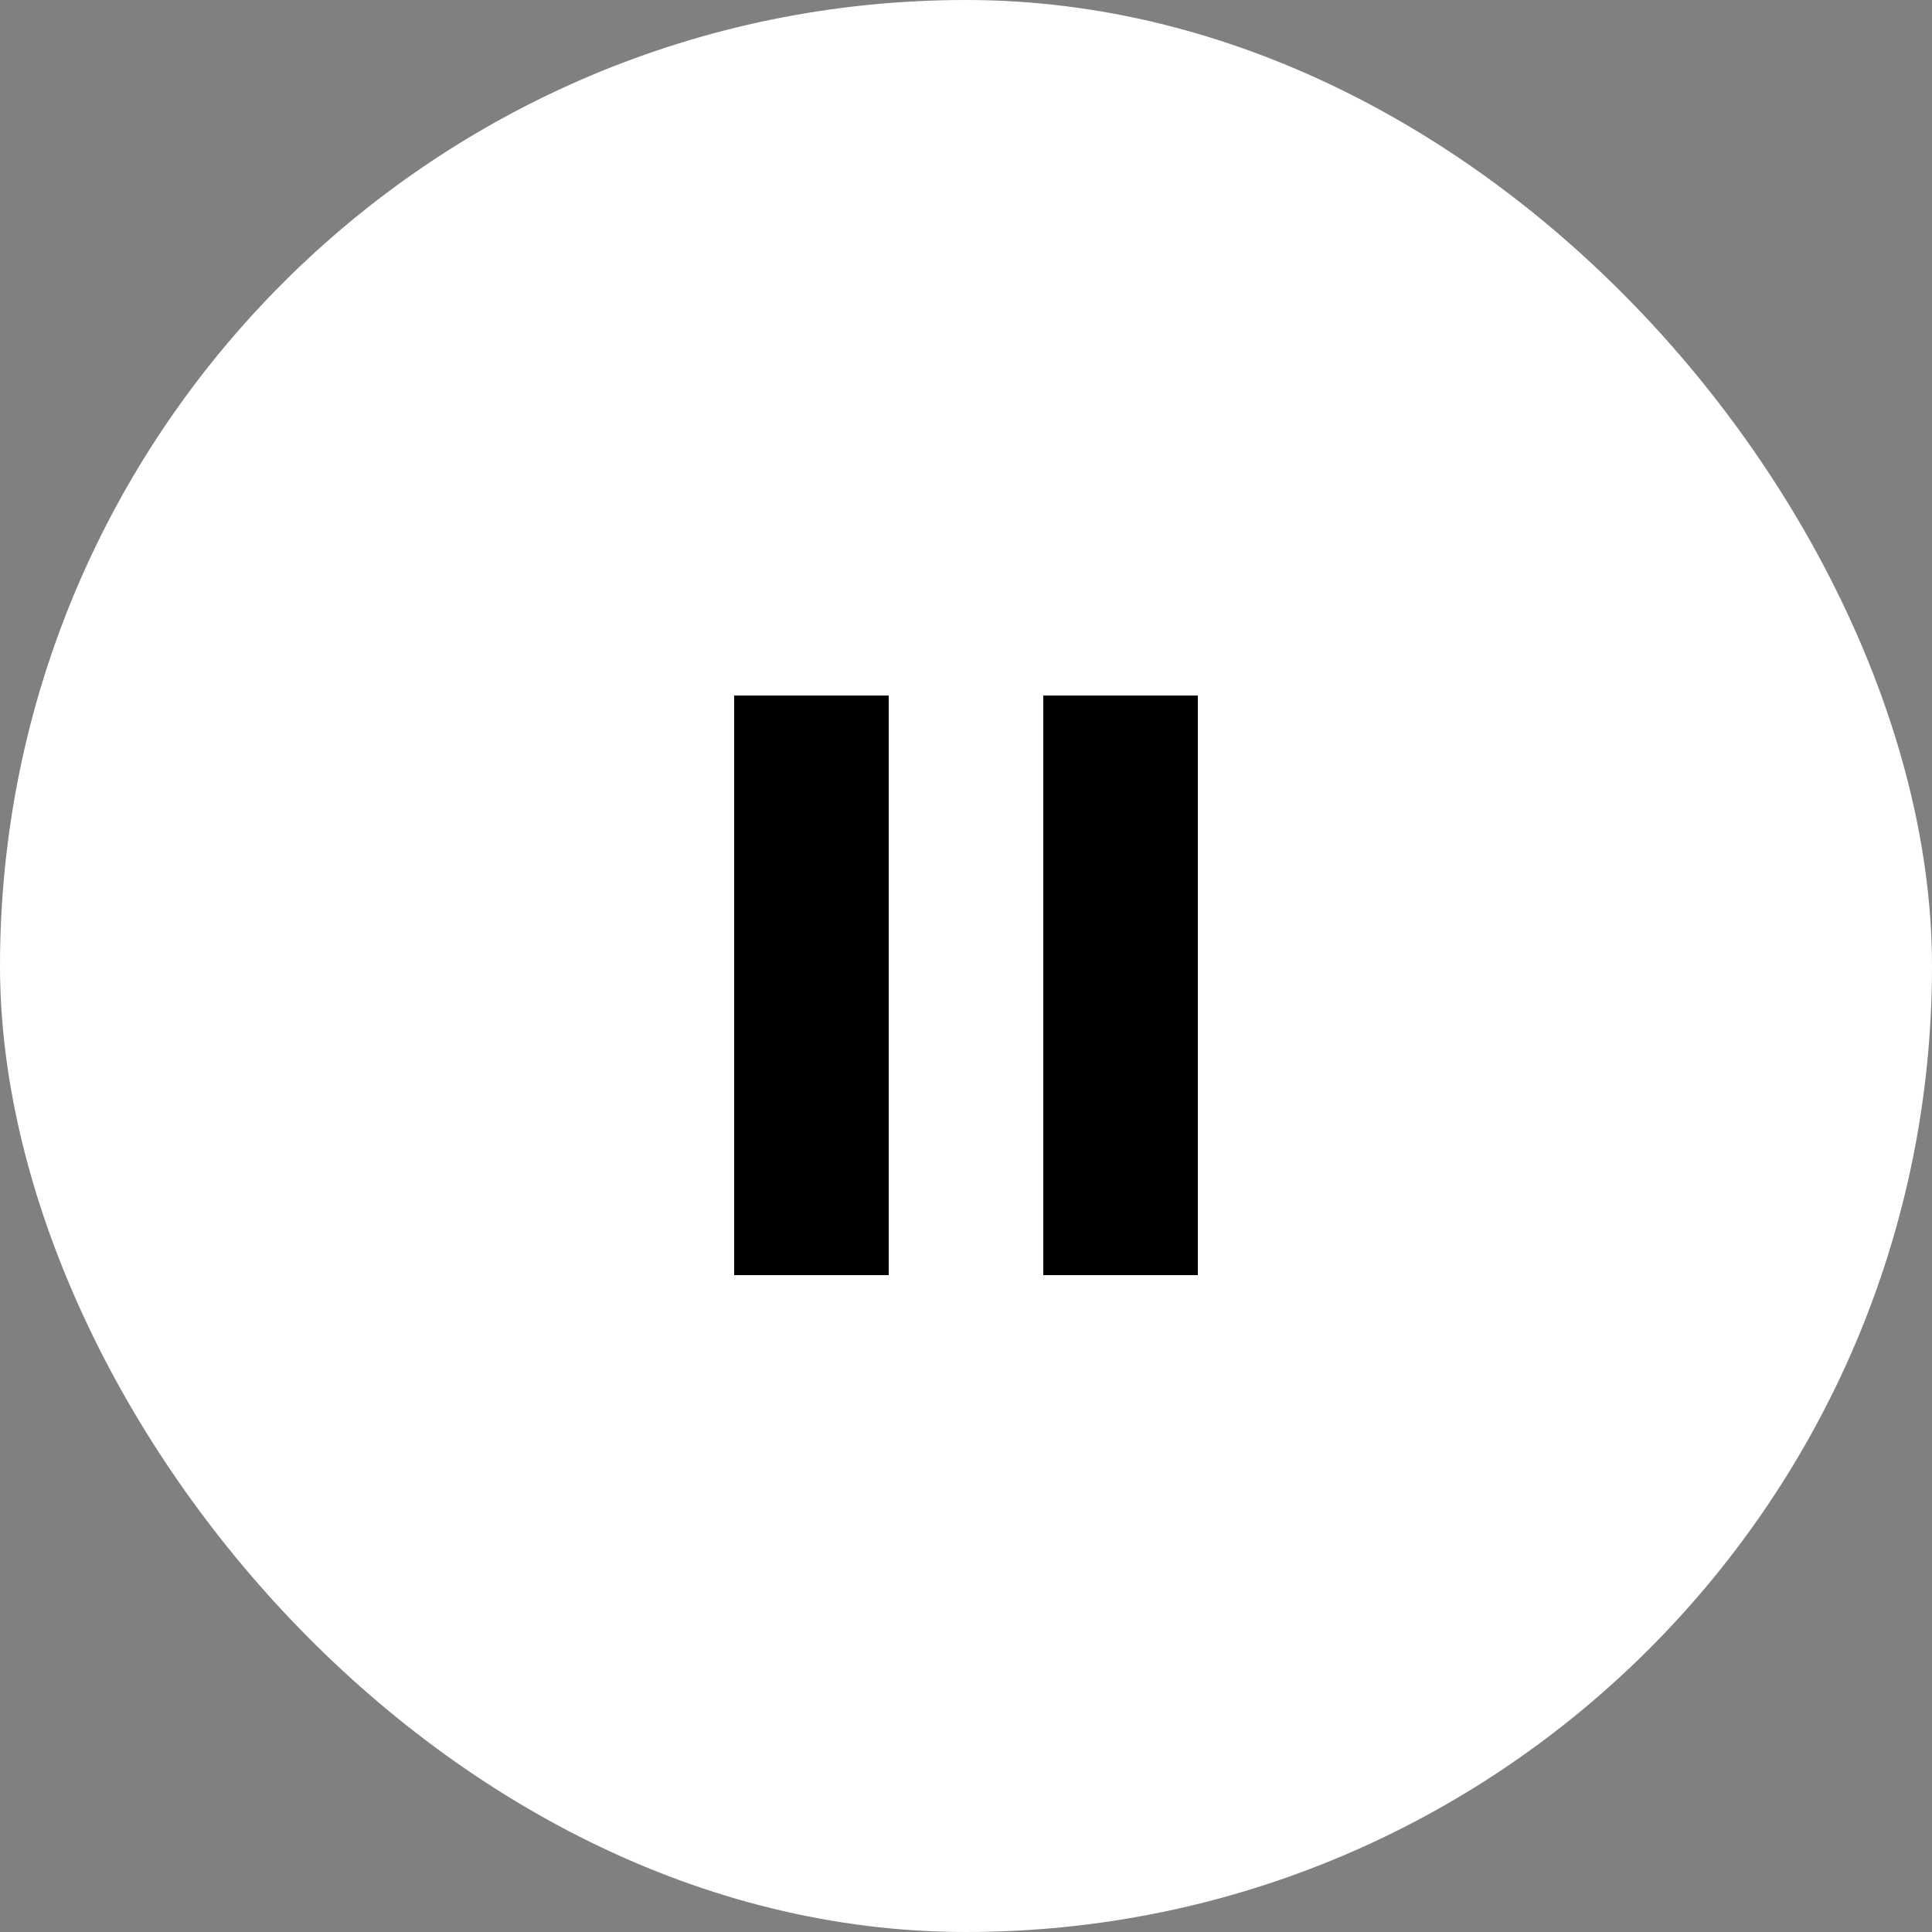
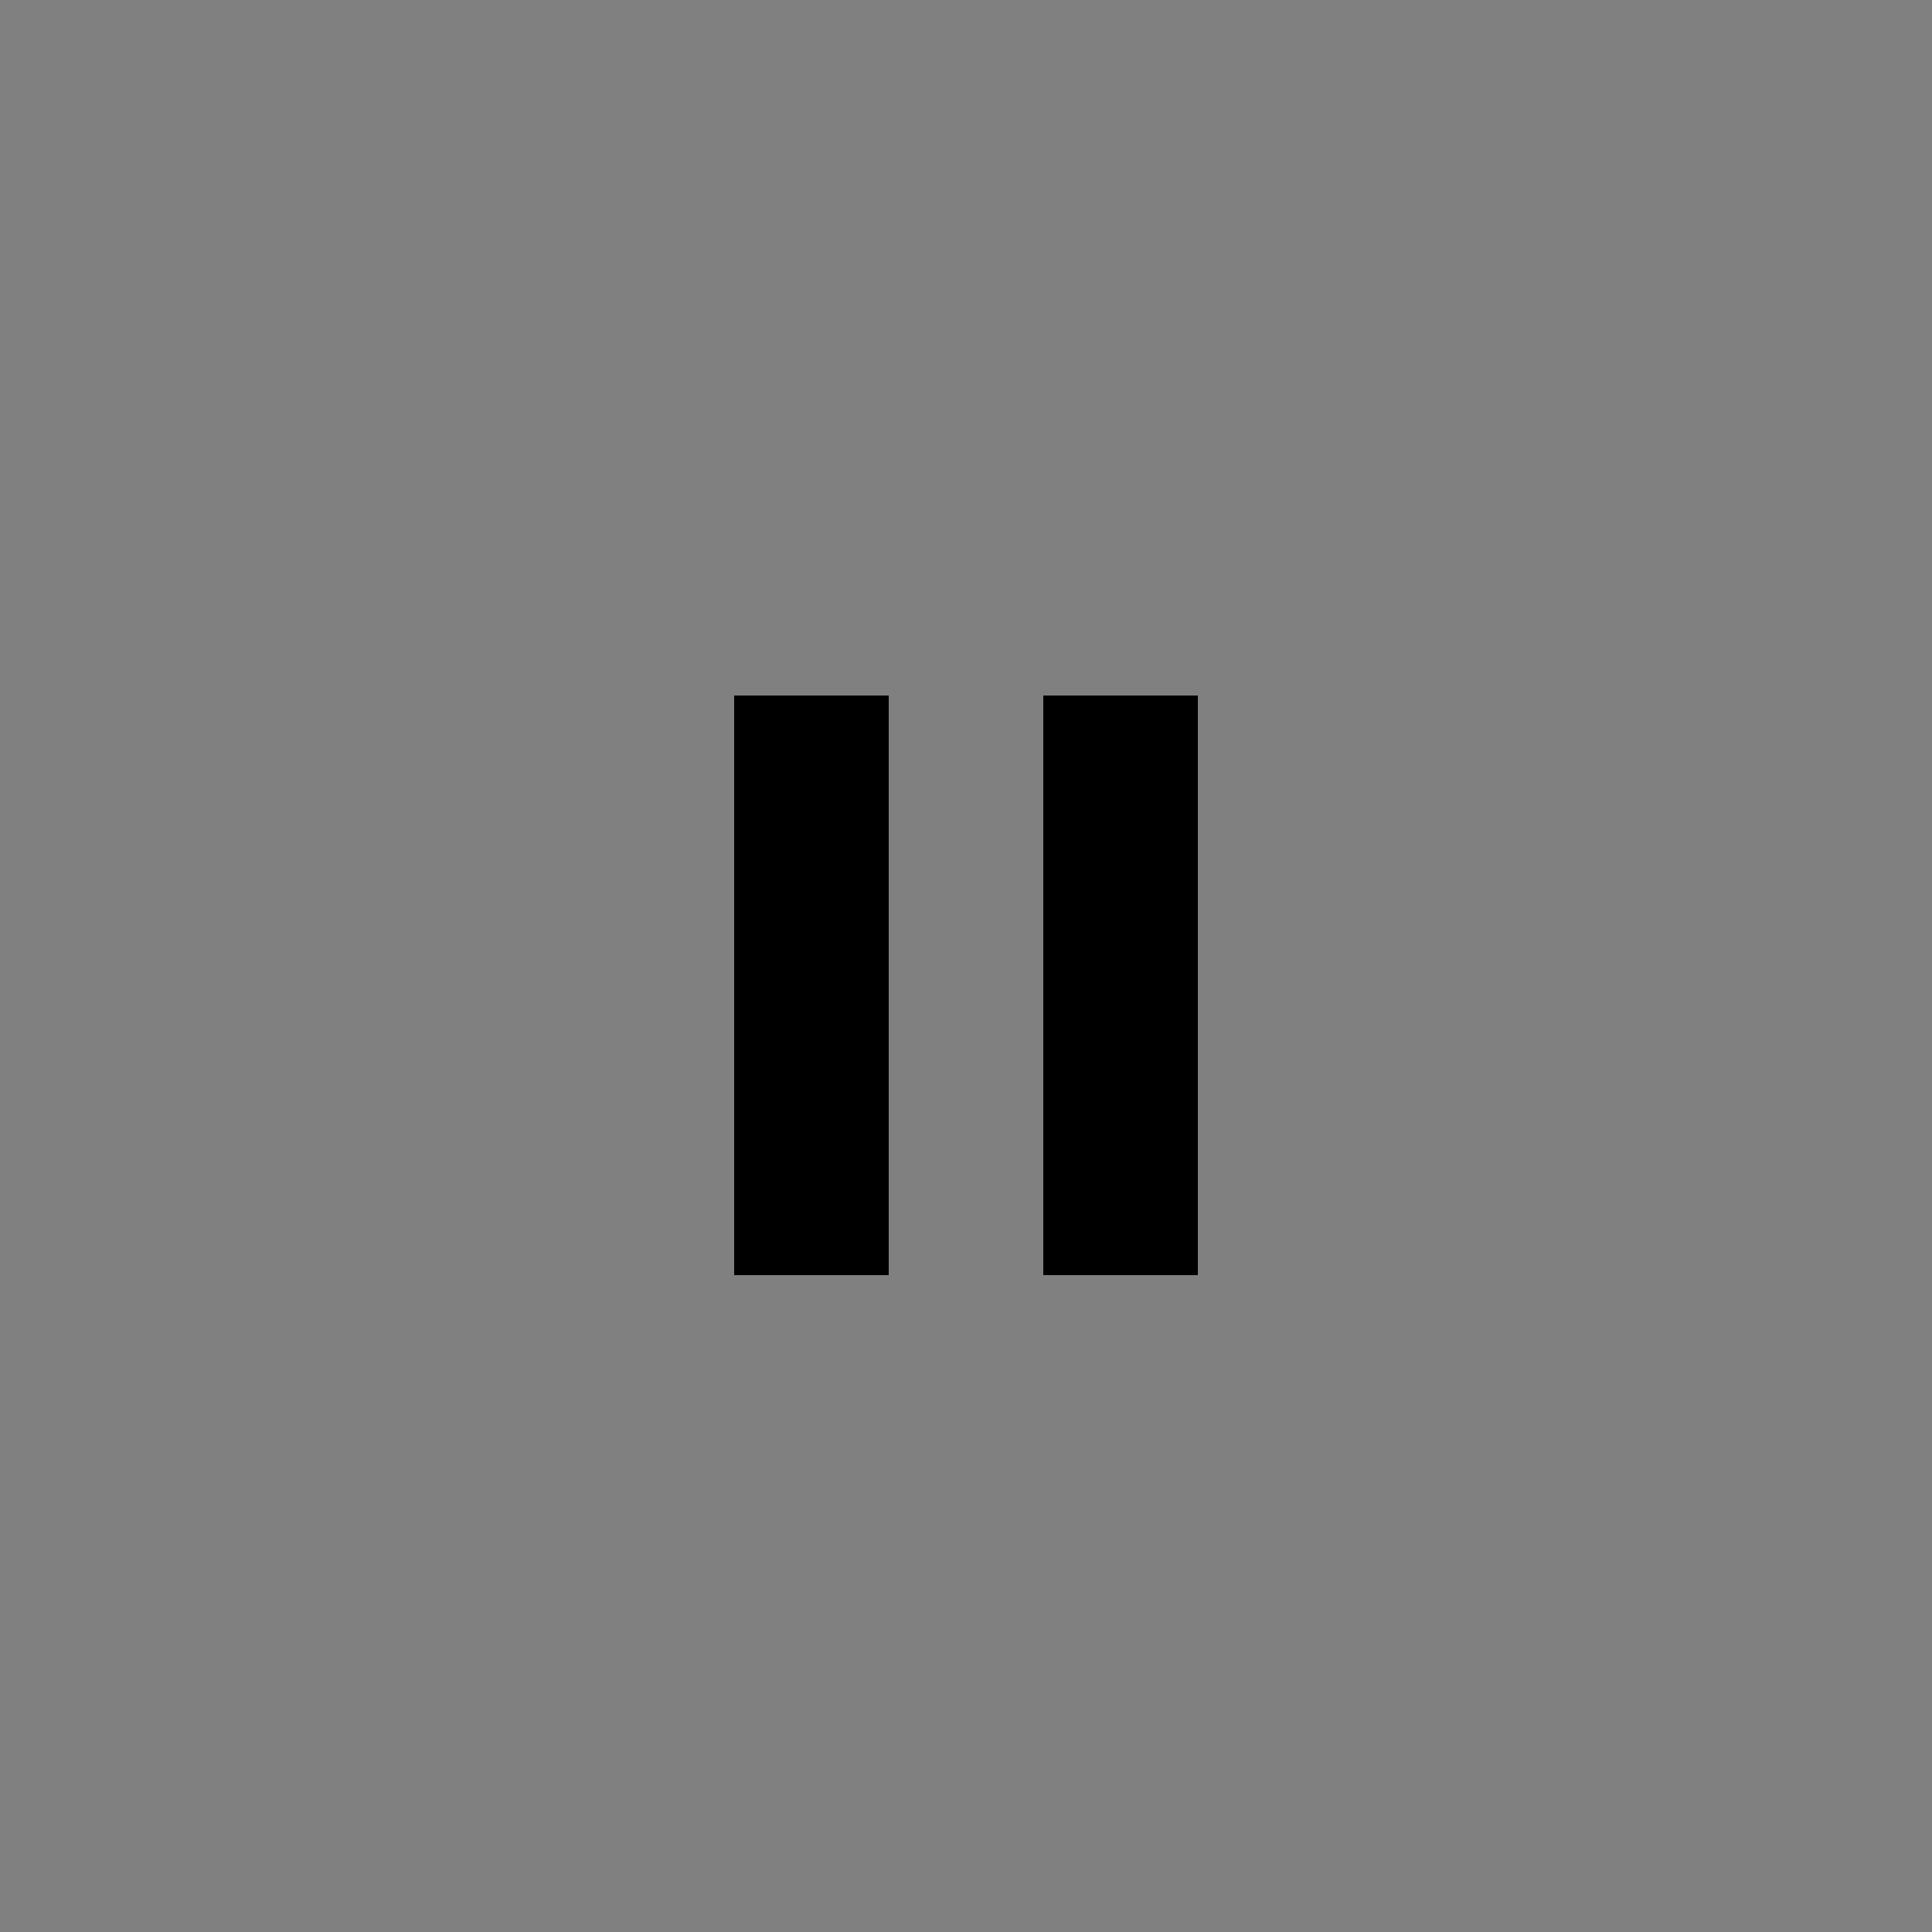
<svg xmlns="http://www.w3.org/2000/svg" width="50" height="50" viewBox="0 0 50 50">
  <rect x="0" y="0" width="50" height="50" fill="#808080" stroke="none" />
  <g id="グループ_14" data-name="グループ 14" transform="translate(226 -6497)">
-     <rect id="長方形_24" data-name="長方形 24" width="50" height="50" rx="25" transform="translate(-226 6497)" fill="#fff" />
    <rect id="長方形_25" data-name="長方形 25" width="4" height="15" transform="translate(-207 6515)" />
    <rect id="長方形_26" data-name="長方形 26" width="4" height="15" transform="translate(-199 6515)" />
  </g>
</svg>